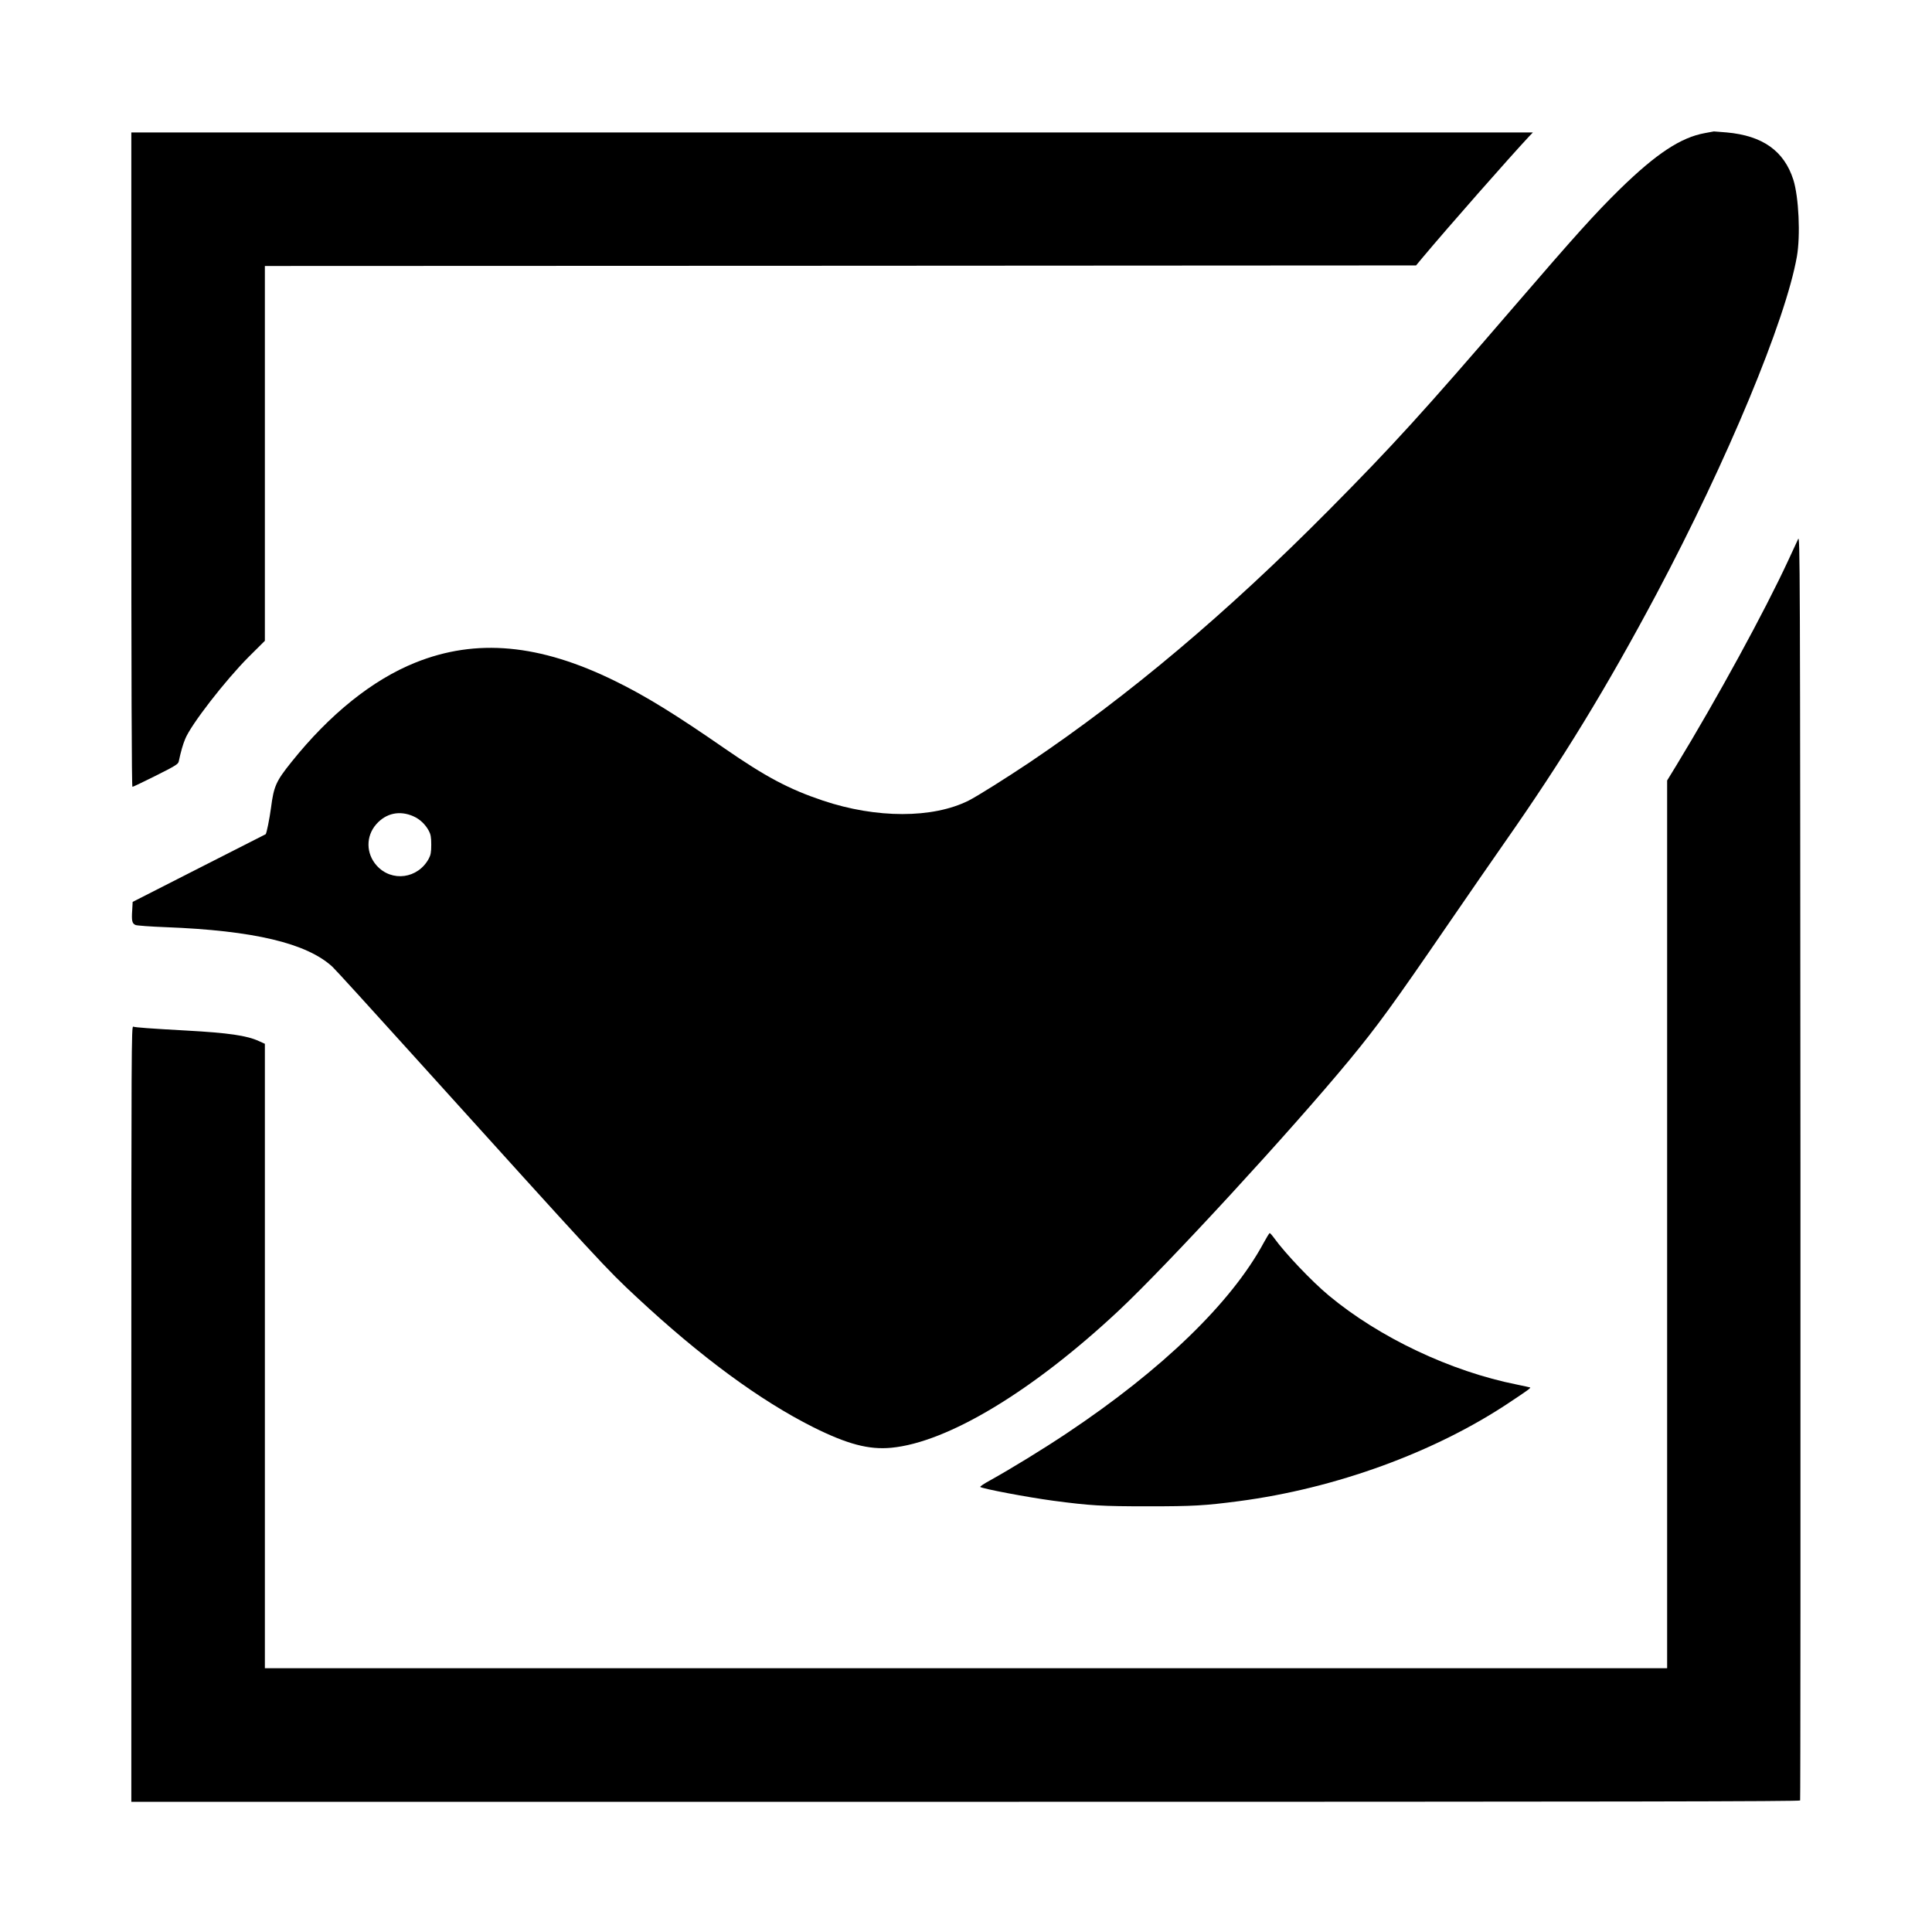
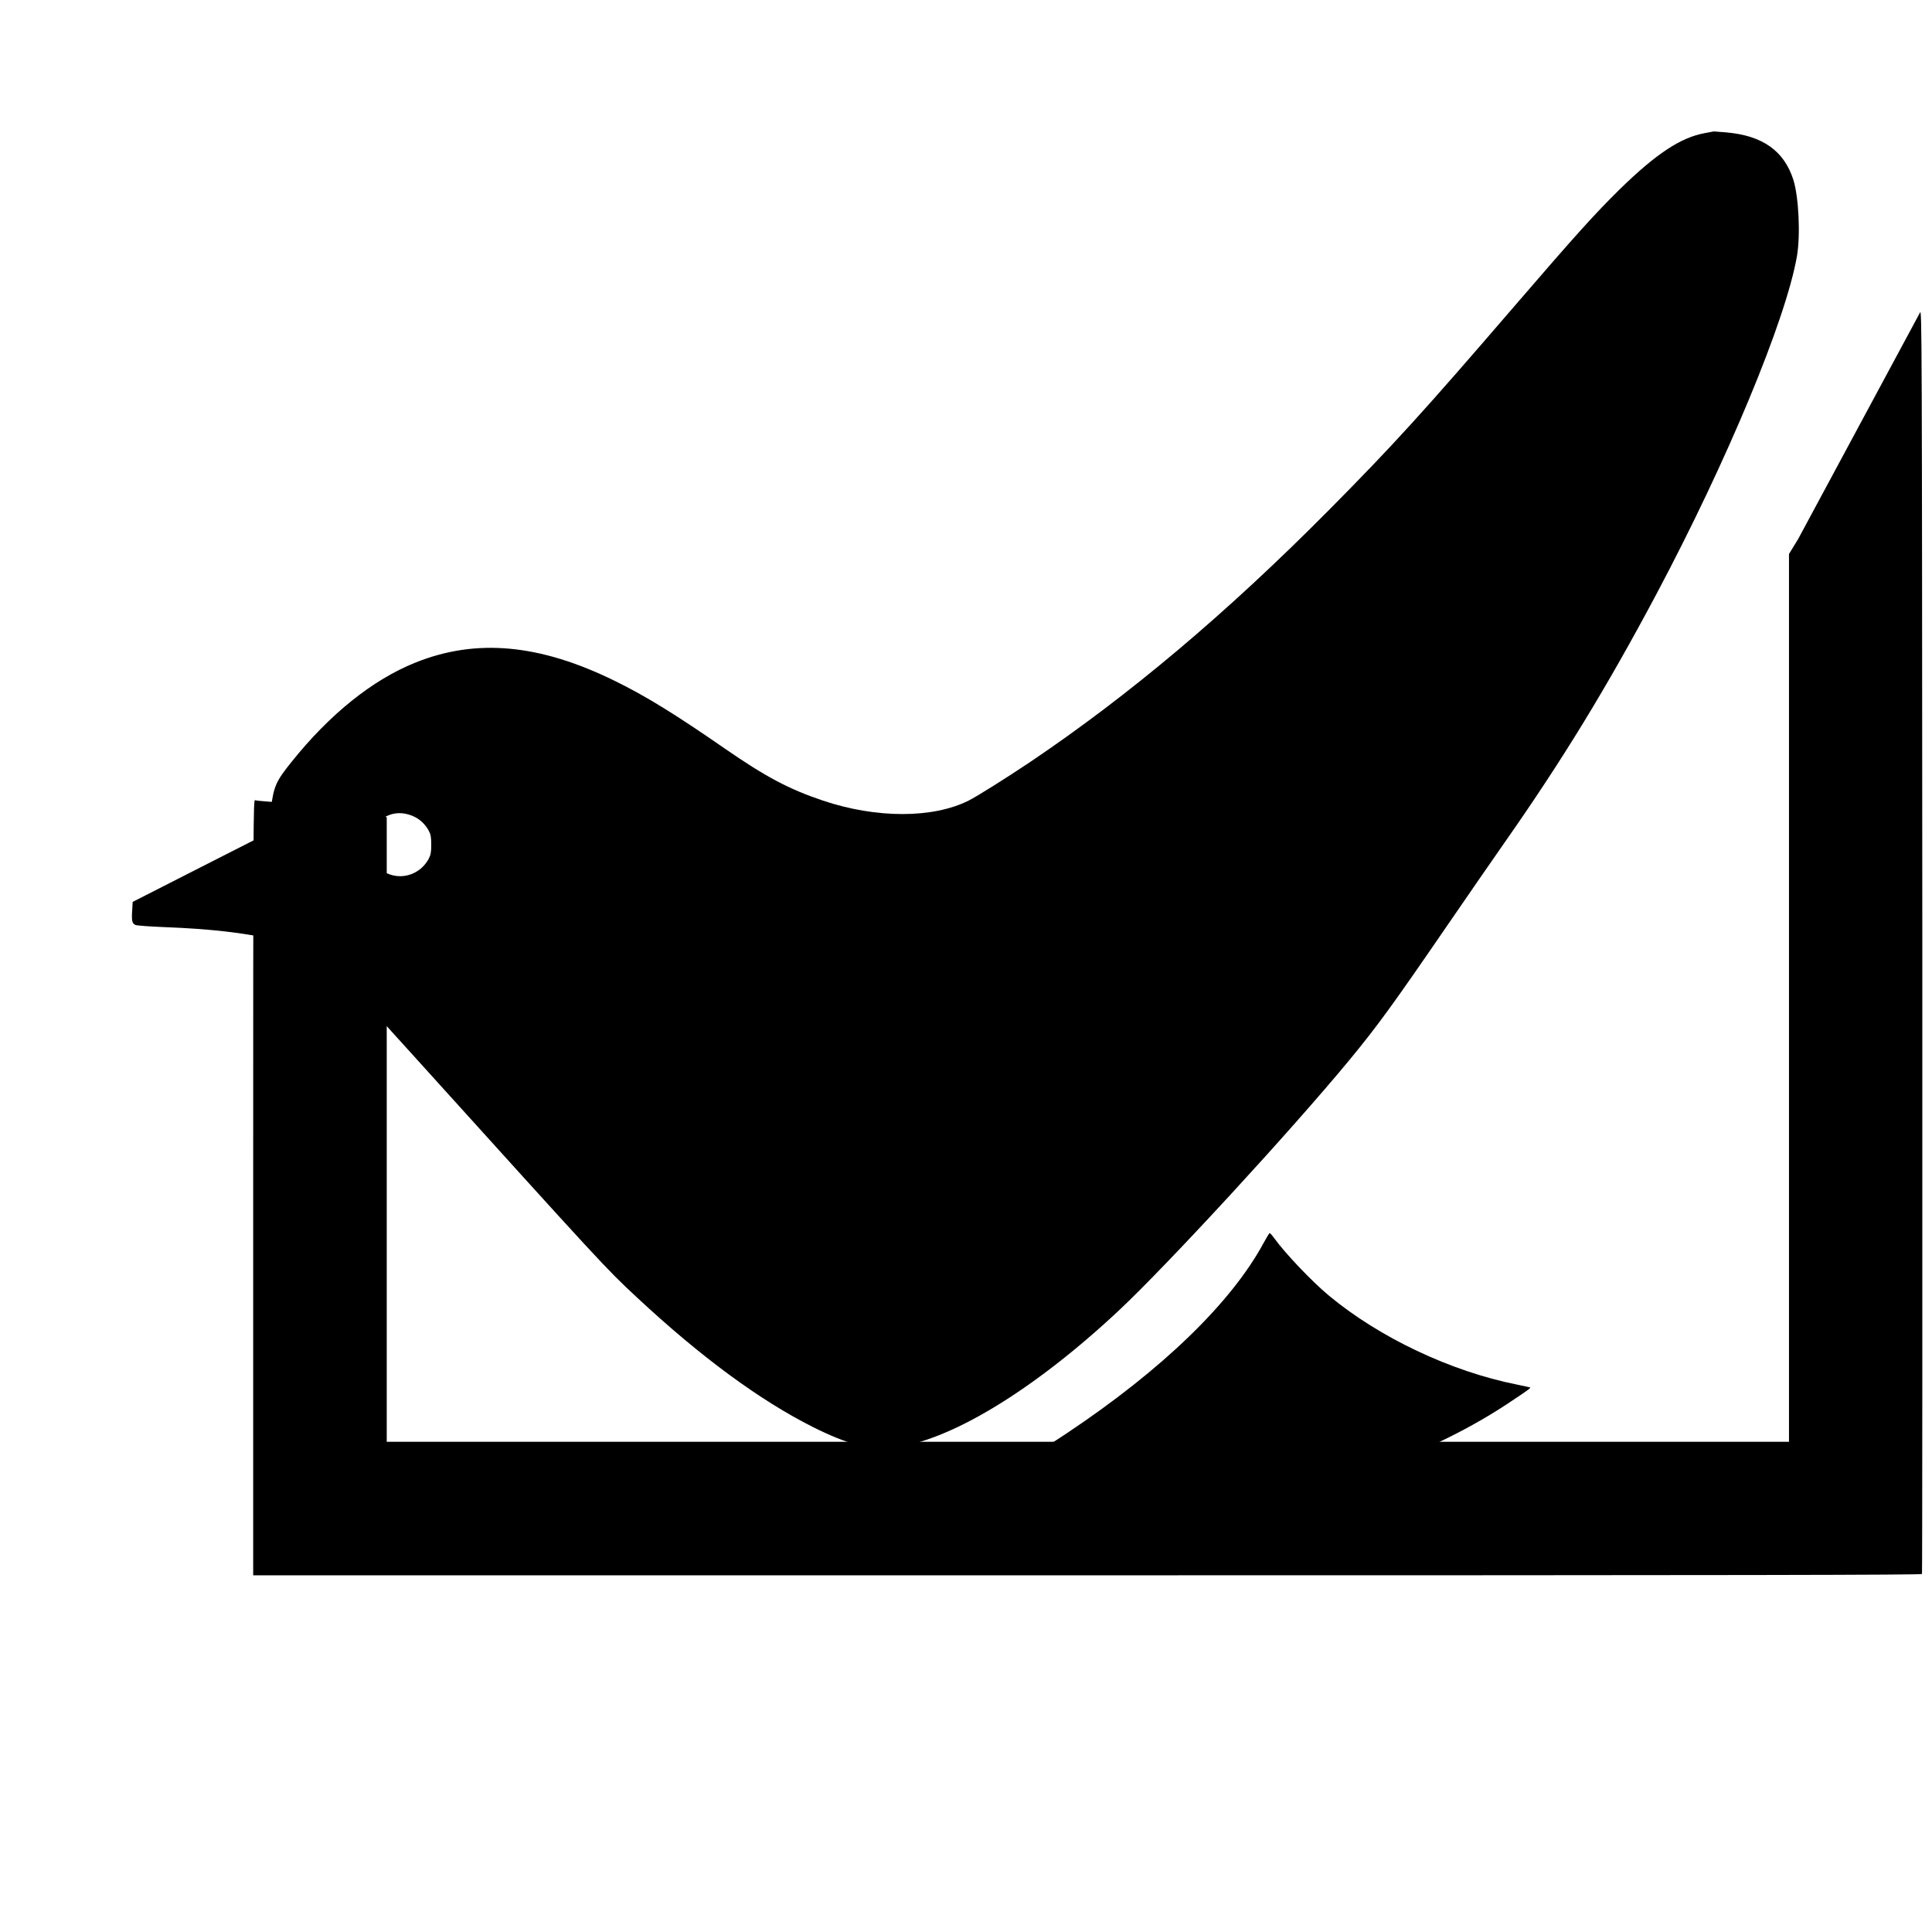
<svg xmlns="http://www.w3.org/2000/svg" version="1.0" width="1736pt" height="1736pt" viewBox="0 0 1736 1736" preserveAspectRatio="xMidYMid meet">
  <g transform="translate(0,1736) scale(0.1,-0.1)" fill="#000000" stroke="none">
    <path d="M15319 16164 c-216 -39 -436 -184 -763 -503 -226 -222 -396 -411 -956 -1061 -813 -945 -1086 -1245 -1659 -1823 -921 -929 -1795 -1665 -2692 -2269 -211 -141 -470 -304 -546 -342 -322 -161 -828 -161 -1308 0 -307 103 -517 215 -887 471 -439 304 -708 470 -982 604 -677 333 -1247 385 -1794 165 -386 -155 -770 -464 -1114 -894 -138 -172 -158 -217 -183 -411 -13 -98 -40 -231 -48 -237 -1 0 -270 -138 -598 -304 l-597 -304 -4 -73 c-7 -98 -1 -122 31 -135 14 -5 134 -14 266 -19 794 -30 1273 -144 1503 -357 22 -20 343 -372 713 -782 1712 -1894 1742 -1928 2022 -2188 575 -536 1106 -926 1584 -1166 307 -153 500 -204 701 -185 508 48 1273 510 2046 1234 441 414 1543 1611 2071 2250 256 311 389 494 887 1220 174 253 402 584 508 735 524 748 918 1394 1365 2234 637 1200 1159 2455 1261 3031 33 189 17 535 -32 690 -83 259 -276 396 -599 425 -60 5 -112 9 -115 9 -3 0 -39 -7 -81 -15z m-11604 -6139 c57 -25 107 -72 138 -130 17 -32 22 -57 22 -125 0 -68 -5 -93 -22 -125 -97 -181 -333 -213 -468 -63 -97 108 -99 264 -4 372 88 100 211 126 334 71z" />
-     <path d="M1180 13230 c0 -1972 3 -2940 10 -2940 6 0 100 45 210 100 175 88 200 103 206 127 20 94 37 152 58 203 52 129 359 525 572 739 l144 143 0 1684 0 1684 5172 2 5172 3 54 65 c244 291 777 896 965 1098 l31 32 -6297 0 -6297 0 0 -2940z" />
-     <path d="M16157 12516 c-10 -22 -50 -107 -88 -190 -215 -464 -635 -1233 -1007 -1845 l-82 -134 0 -3988 0 -3989 -6300 0 -6300 0 0 2806 0 2805 -53 24 c-108 50 -273 74 -652 95 -327 18 -459 28 -478 35 -16 7 -17 -163 -17 -3479 l0 -3486 7495 0 c5987 0 7497 3 7500 12 3 7 4 2569 3 5693 -3 5517 -4 5679 -21 5641z" />
+     <path d="M16157 12516 l-82 -134 0 -3988 0 -3989 -6300 0 -6300 0 0 2806 0 2805 -53 24 c-108 50 -273 74 -652 95 -327 18 -459 28 -478 35 -16 7 -17 -163 -17 -3479 l0 -3486 7495 0 c5987 0 7497 3 7500 12 3 7 4 2569 3 5693 -3 5517 -4 5679 -21 5641z" />
    <path d="M11355 6193 c-291 -539 -912 -1140 -1770 -1712 -216 -144 -495 -315 -687 -422 -54 -29 -94 -56 -90 -60 20 -16 419 -92 657 -124 334 -44 433 -50 850 -50 407 0 509 6 815 46 870 114 1759 438 2430 885 167 111 196 132 189 137 -2 1 -56 13 -119 26 -594 118 -1237 423 -1690 800 -152 126 -393 380 -491 516 -18 25 -36 45 -40 45 -4 0 -28 -39 -54 -87z" />
  </g>
</svg>